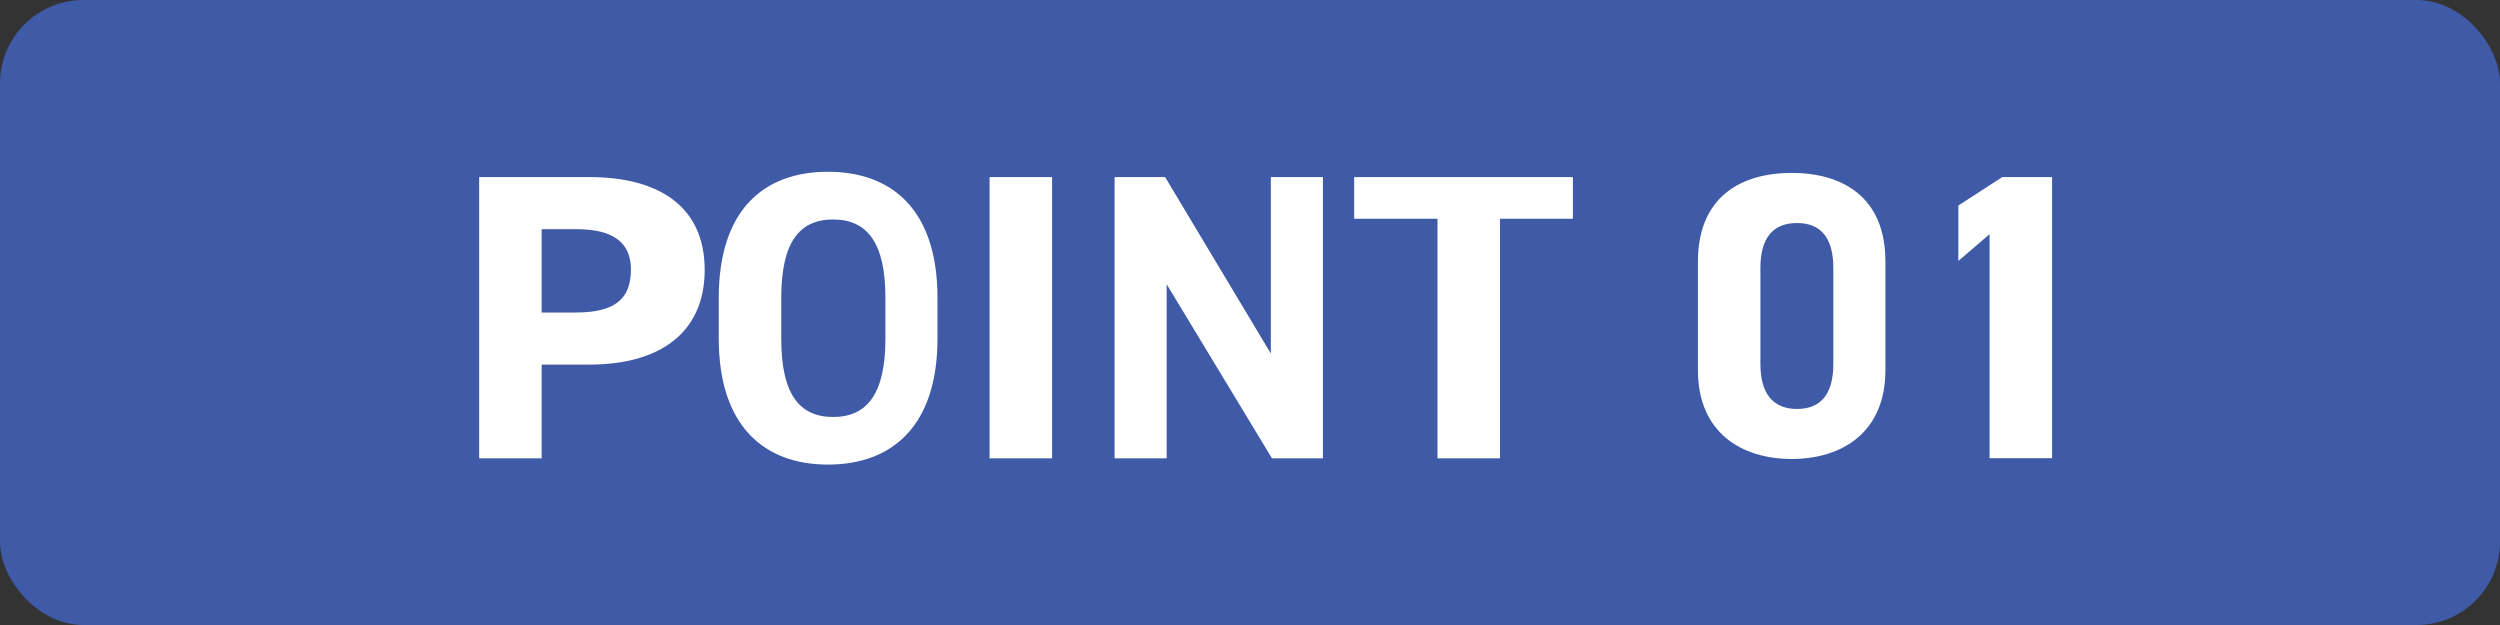
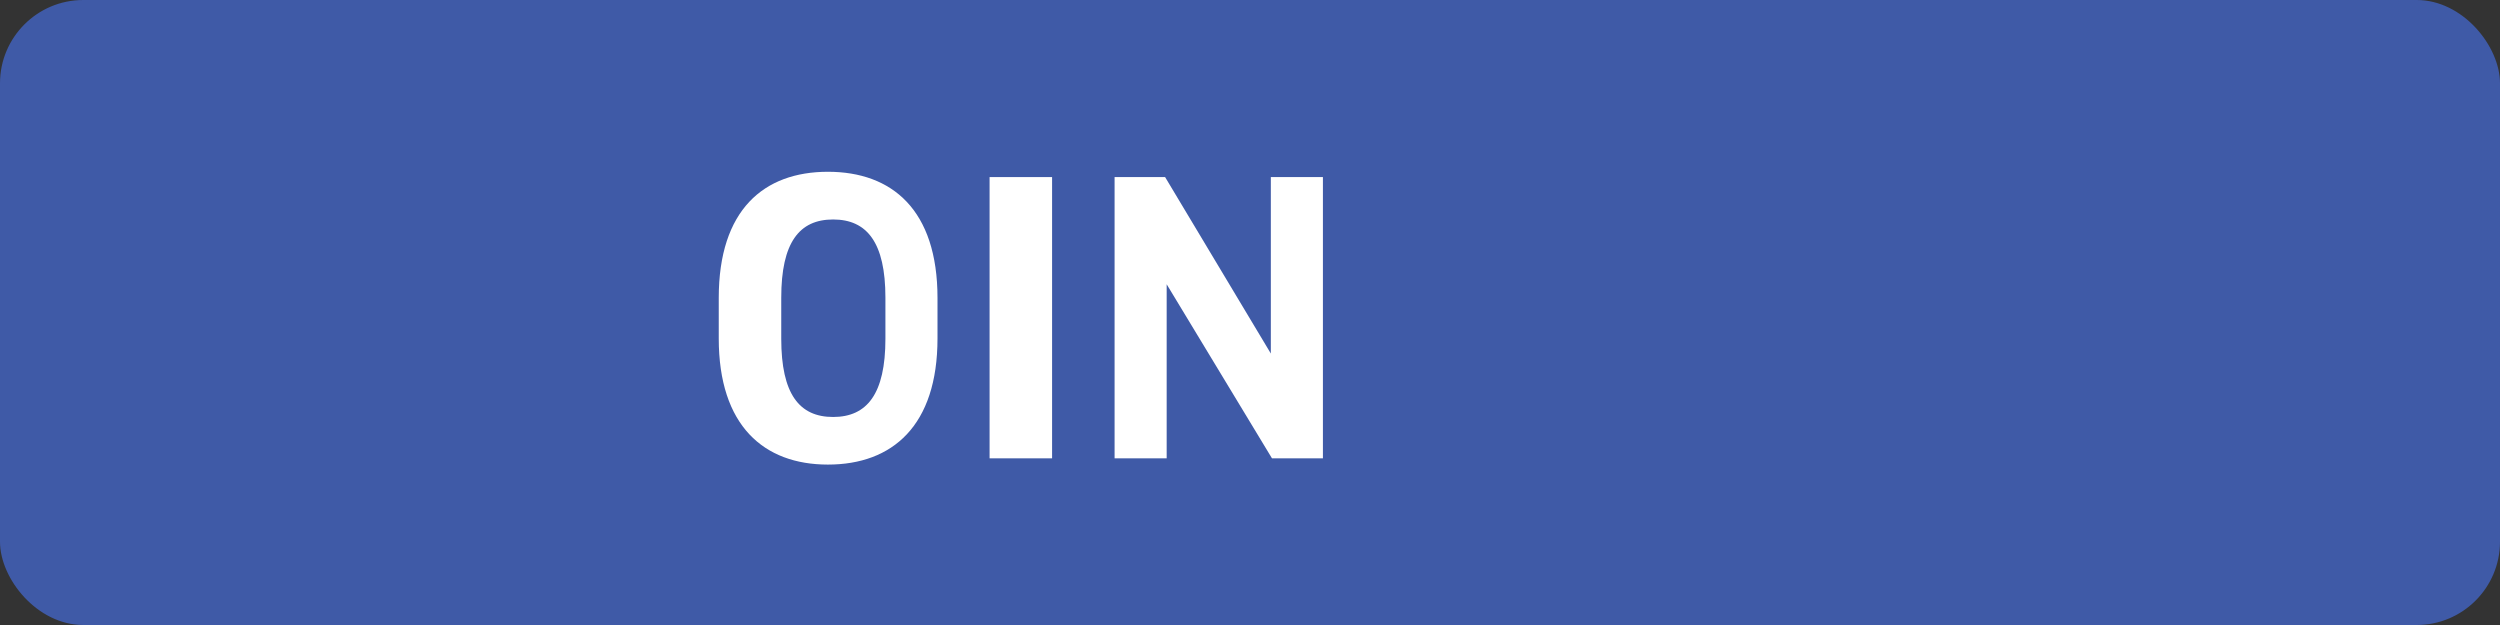
<svg xmlns="http://www.w3.org/2000/svg" id="b" viewBox="0 0 240 60">
  <rect x="0" y="0" width="240" height="60" fill="#333333" stroke="none" />
  <defs>
    <style>.d{fill:#fff;}.e{fill:#3f5aa7;}</style>
  </defs>
  <g id="c">
    <rect class="e" width="240" height="60" rx="8" ry="8" />
-     <path class="d" d="M181,25.1c0-6.25-4.19-8.5-9-8.5s-9,2.25-9,8.53v10.4c0,6.01,4.19,8.53,9,8.53s9-2.52,9-8.53v-10.43ZM176,25.72v9.23c0,2.8-1.14,4.31-3.48,4.31s-3.52-1.51-3.52-4.31v-9.23c0-2.8,1.14-4.31,3.52-4.31,2.35,0,3.48,1.52,3.48,4.31h0ZM197,17h-4.78l-4.22,2.73v5.32l3-2.57v21.51h6v-27Z" />
-     <path class="d" d="M52,35v9h-6v-27h10.59c6.81,0,11.06,2.94,11.06,8.9s-4.2,9.1-11.06,9.1h-4.59ZM55.31,30c3.7,0,5.26-1.3,5.26-4.11,0-2.51-1.56-3.89-5.26-3.89h-3.31v8h3.31Z" />
    <path class="d" d="M79.48,44.6c-6.15,0-10.48-3.73-10.48-12.11v-3.89c0-8.46,4.33-12.11,10.48-12.11s10.52,3.65,10.52,12.11v3.89c0,8.38-4.33,12.11-10.52,12.11ZM75,32.52c0,5.3,1.73,7.51,4.98,7.51s5.02-2.21,5.02-7.51v-3.94c0-5.3-1.77-7.51-5.02-7.51s-4.98,2.21-4.98,7.51v3.94Z" />
    <path class="d" d="M101,44h-6v-27h6v27Z" />
    <path class="d" d="M127,17v27h-4.89l-10.11-16.71v16.71h-5v-27h4.85l10.15,16.94v-16.94h5Z" />
-     <path class="d" d="M151,17v4h-7v23h-6v-23h-8v-4h21Z" />
  </g>
</svg>